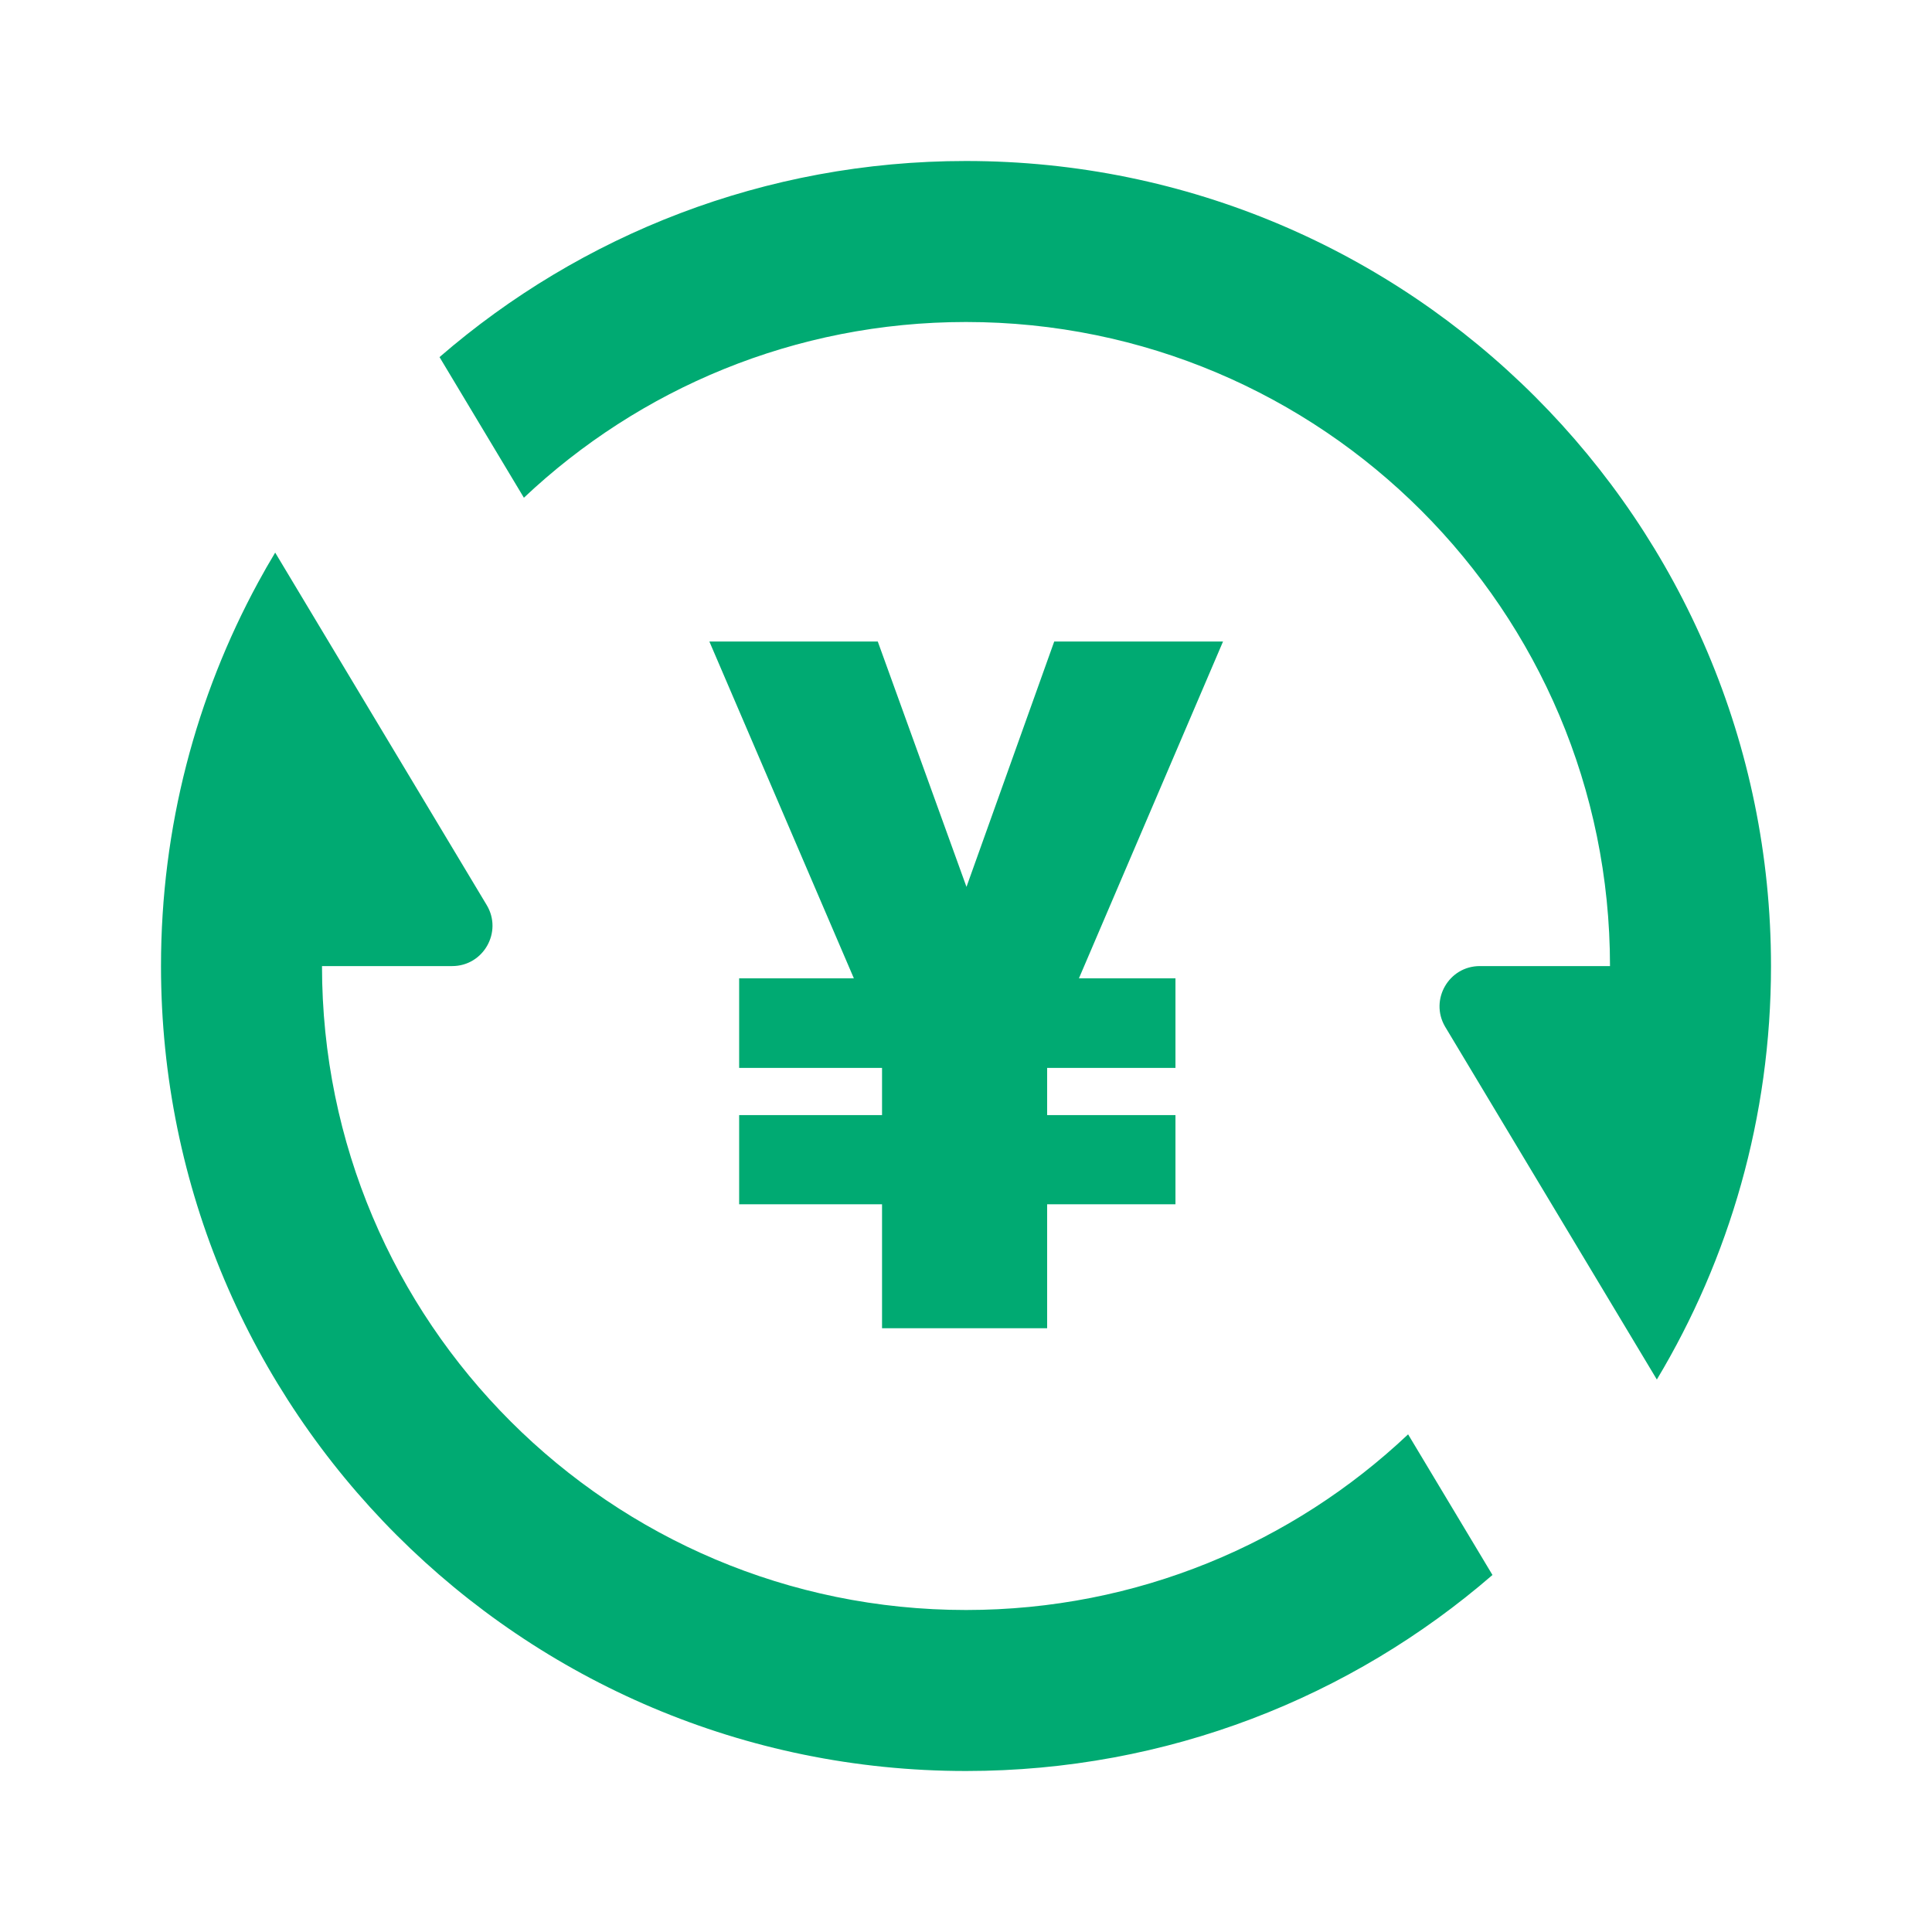
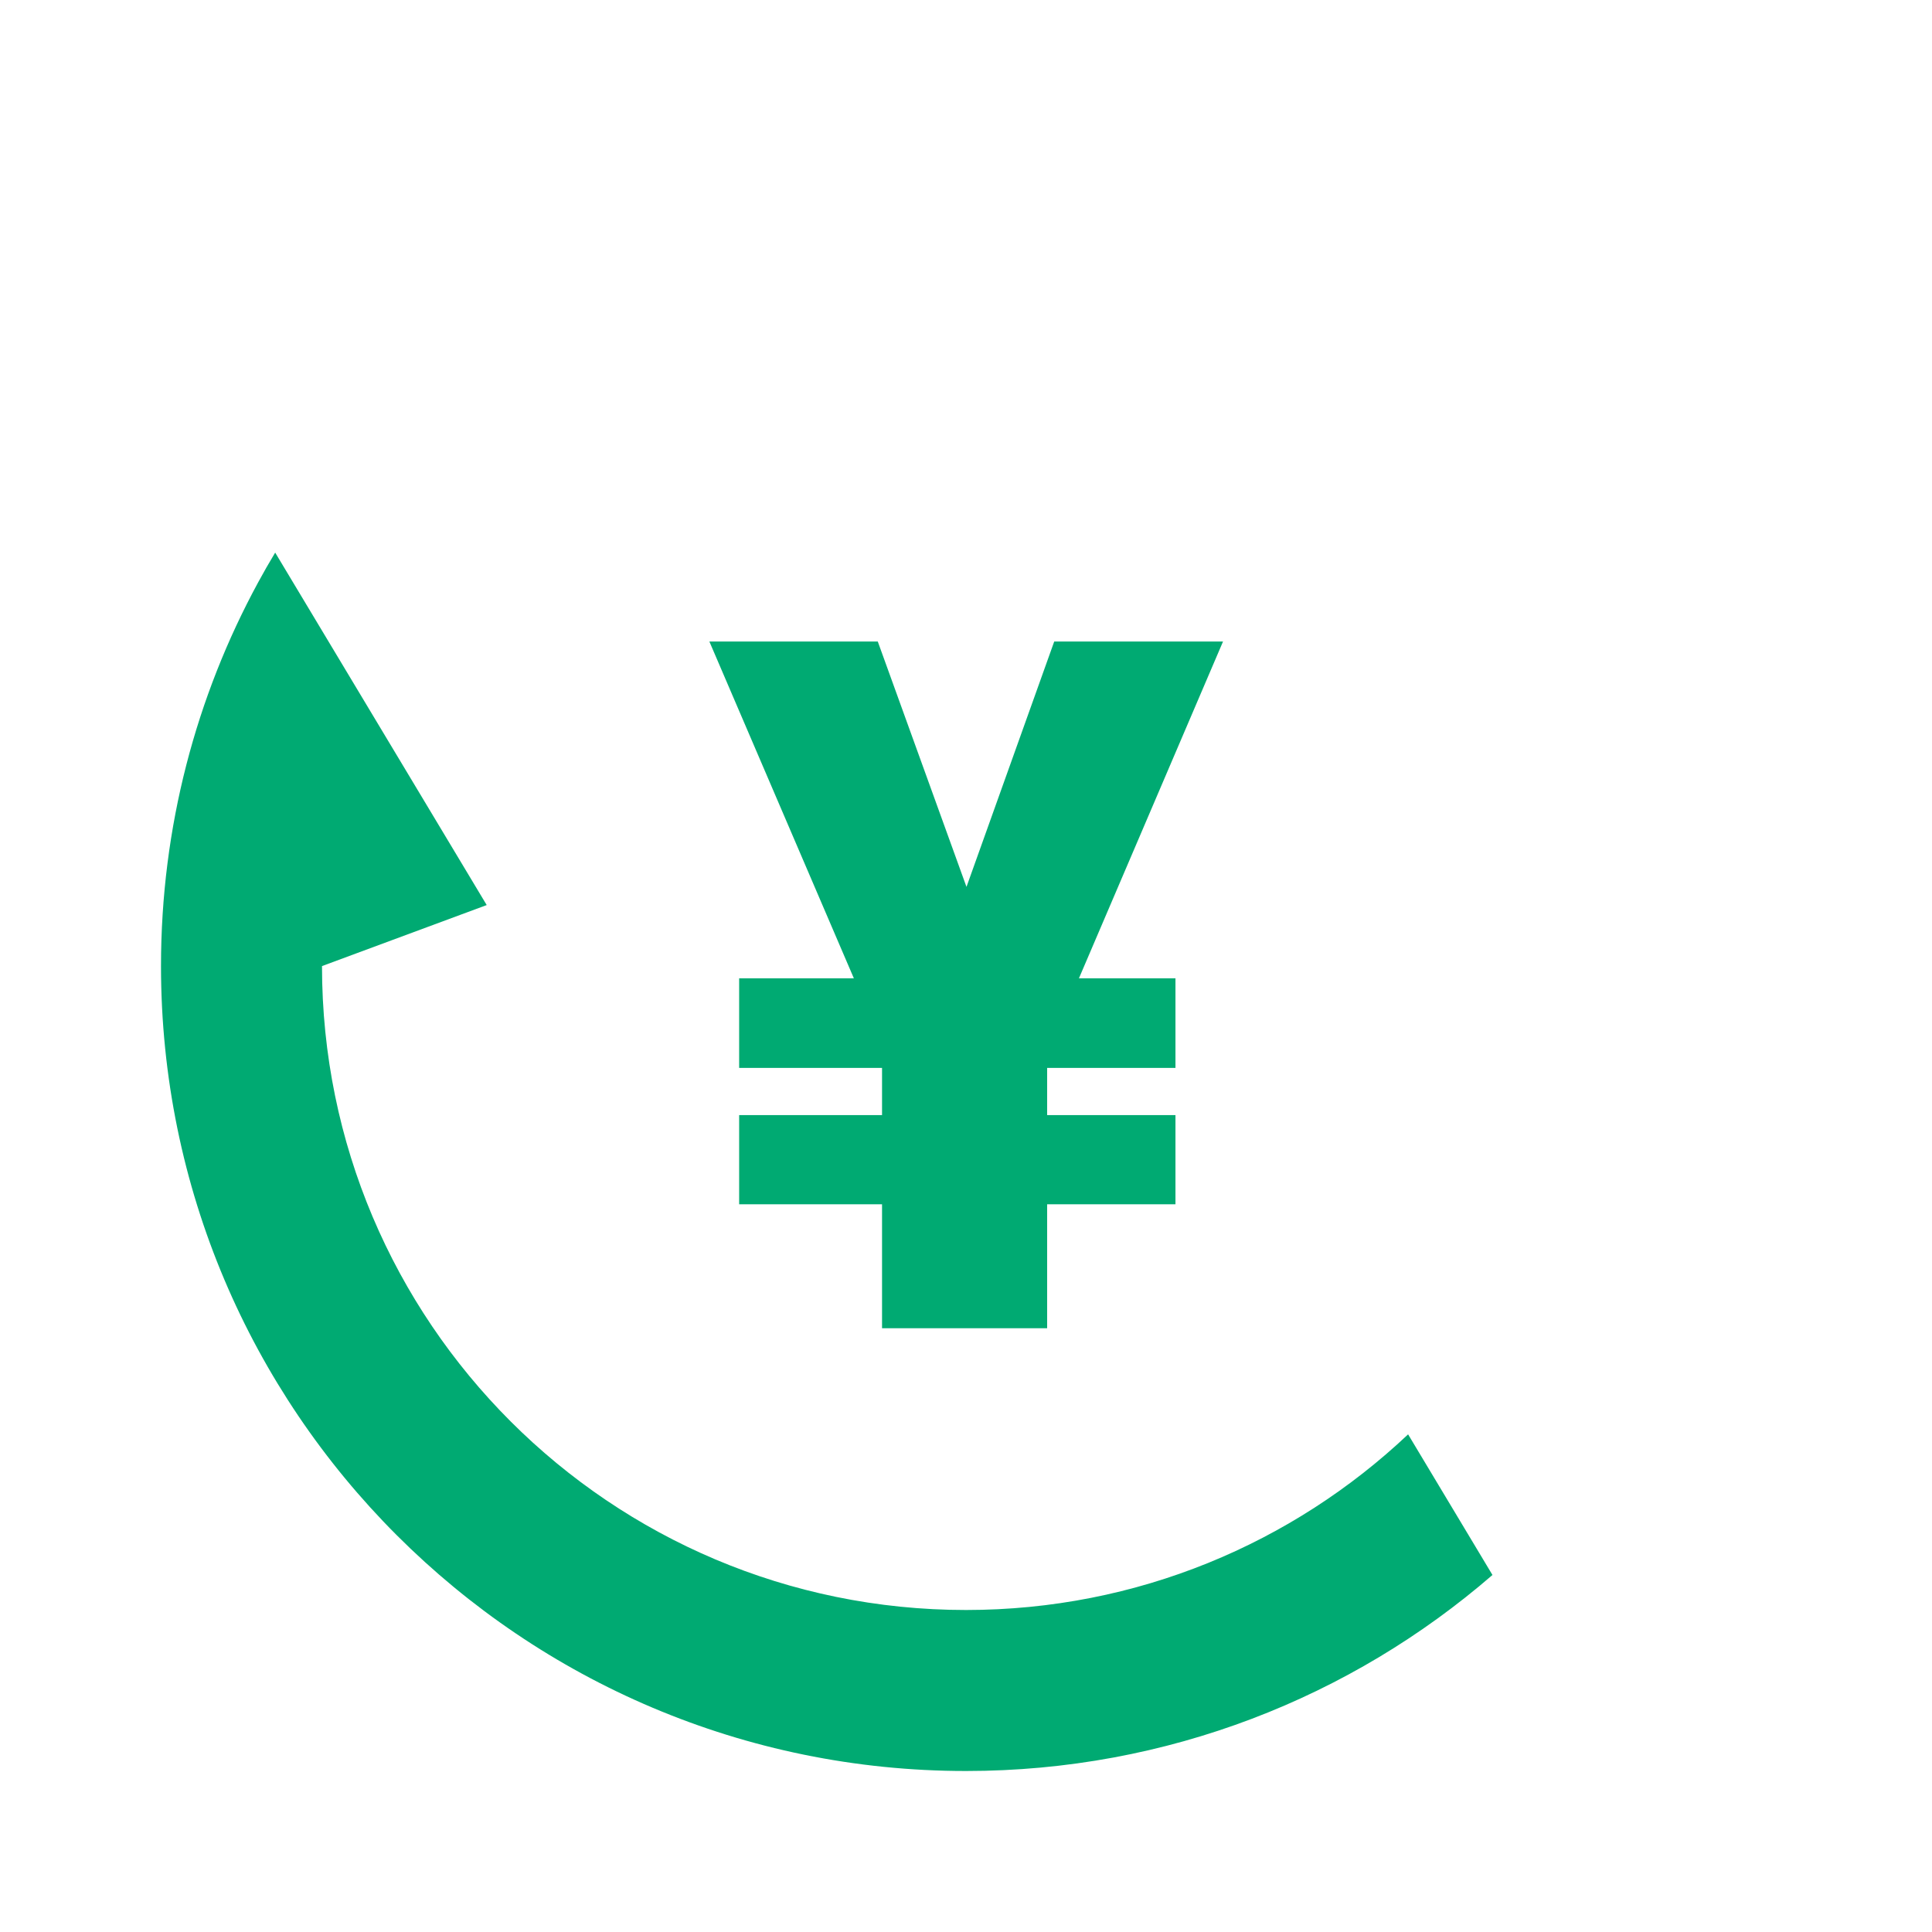
<svg xmlns="http://www.w3.org/2000/svg" width="24" height="24" viewBox="0 0 24 24" fill="none">
-   <path d="M5.46 4.436L6.508 6.183C7.941 4.83 9.874 4 12 4C16.418 4 20 7.582 20 12.001H18.383C17.997 12.001 17.758 12.419 17.95 12.751L20.582 17.137C21.482 15.636 22 13.879 22 12.001C22 6.478 17.523 2 12 2C9.499 2 7.213 2.918 5.46 4.436Z" fill="#00AA72" />
-   <path d="M3.417 6.867L3.418 6.864L6.046 11.243C6.246 11.576 6.006 12.001 5.617 12.001L4 12.001C4 16.419 7.582 20 12 20C14.126 20 16.059 19.171 17.492 17.818L18.54 19.565C16.787 21.083 14.501 22 12 22C6.477 22 2 17.523 2 12.001C2 10.275 2.437 8.651 3.207 7.234C3.274 7.11 3.344 6.988 3.417 6.867Z" fill="#00AA72" />
+   <path d="M3.417 6.867L3.418 6.864L6.046 11.243L4 12.001C4 16.419 7.582 20 12 20C14.126 20 16.059 19.171 17.492 17.818L18.54 19.565C16.787 21.083 14.501 22 12 22C6.477 22 2 17.523 2 12.001C2 10.275 2.437 8.651 3.207 7.234C3.274 7.11 3.344 6.988 3.417 6.867Z" fill="#00AA72" />
  <path d="M14.602 13.266V12.153H13.403L15.193 7.969H13.096L12.006 11.017L10.904 7.969H8.812L10.607 12.153H9.182V13.266H10.957V13.852H9.182V14.96H10.957V16.5H13.008V14.96H14.602V13.852H13.008V13.266H14.602Z" fill="#00AA72" />
</svg>